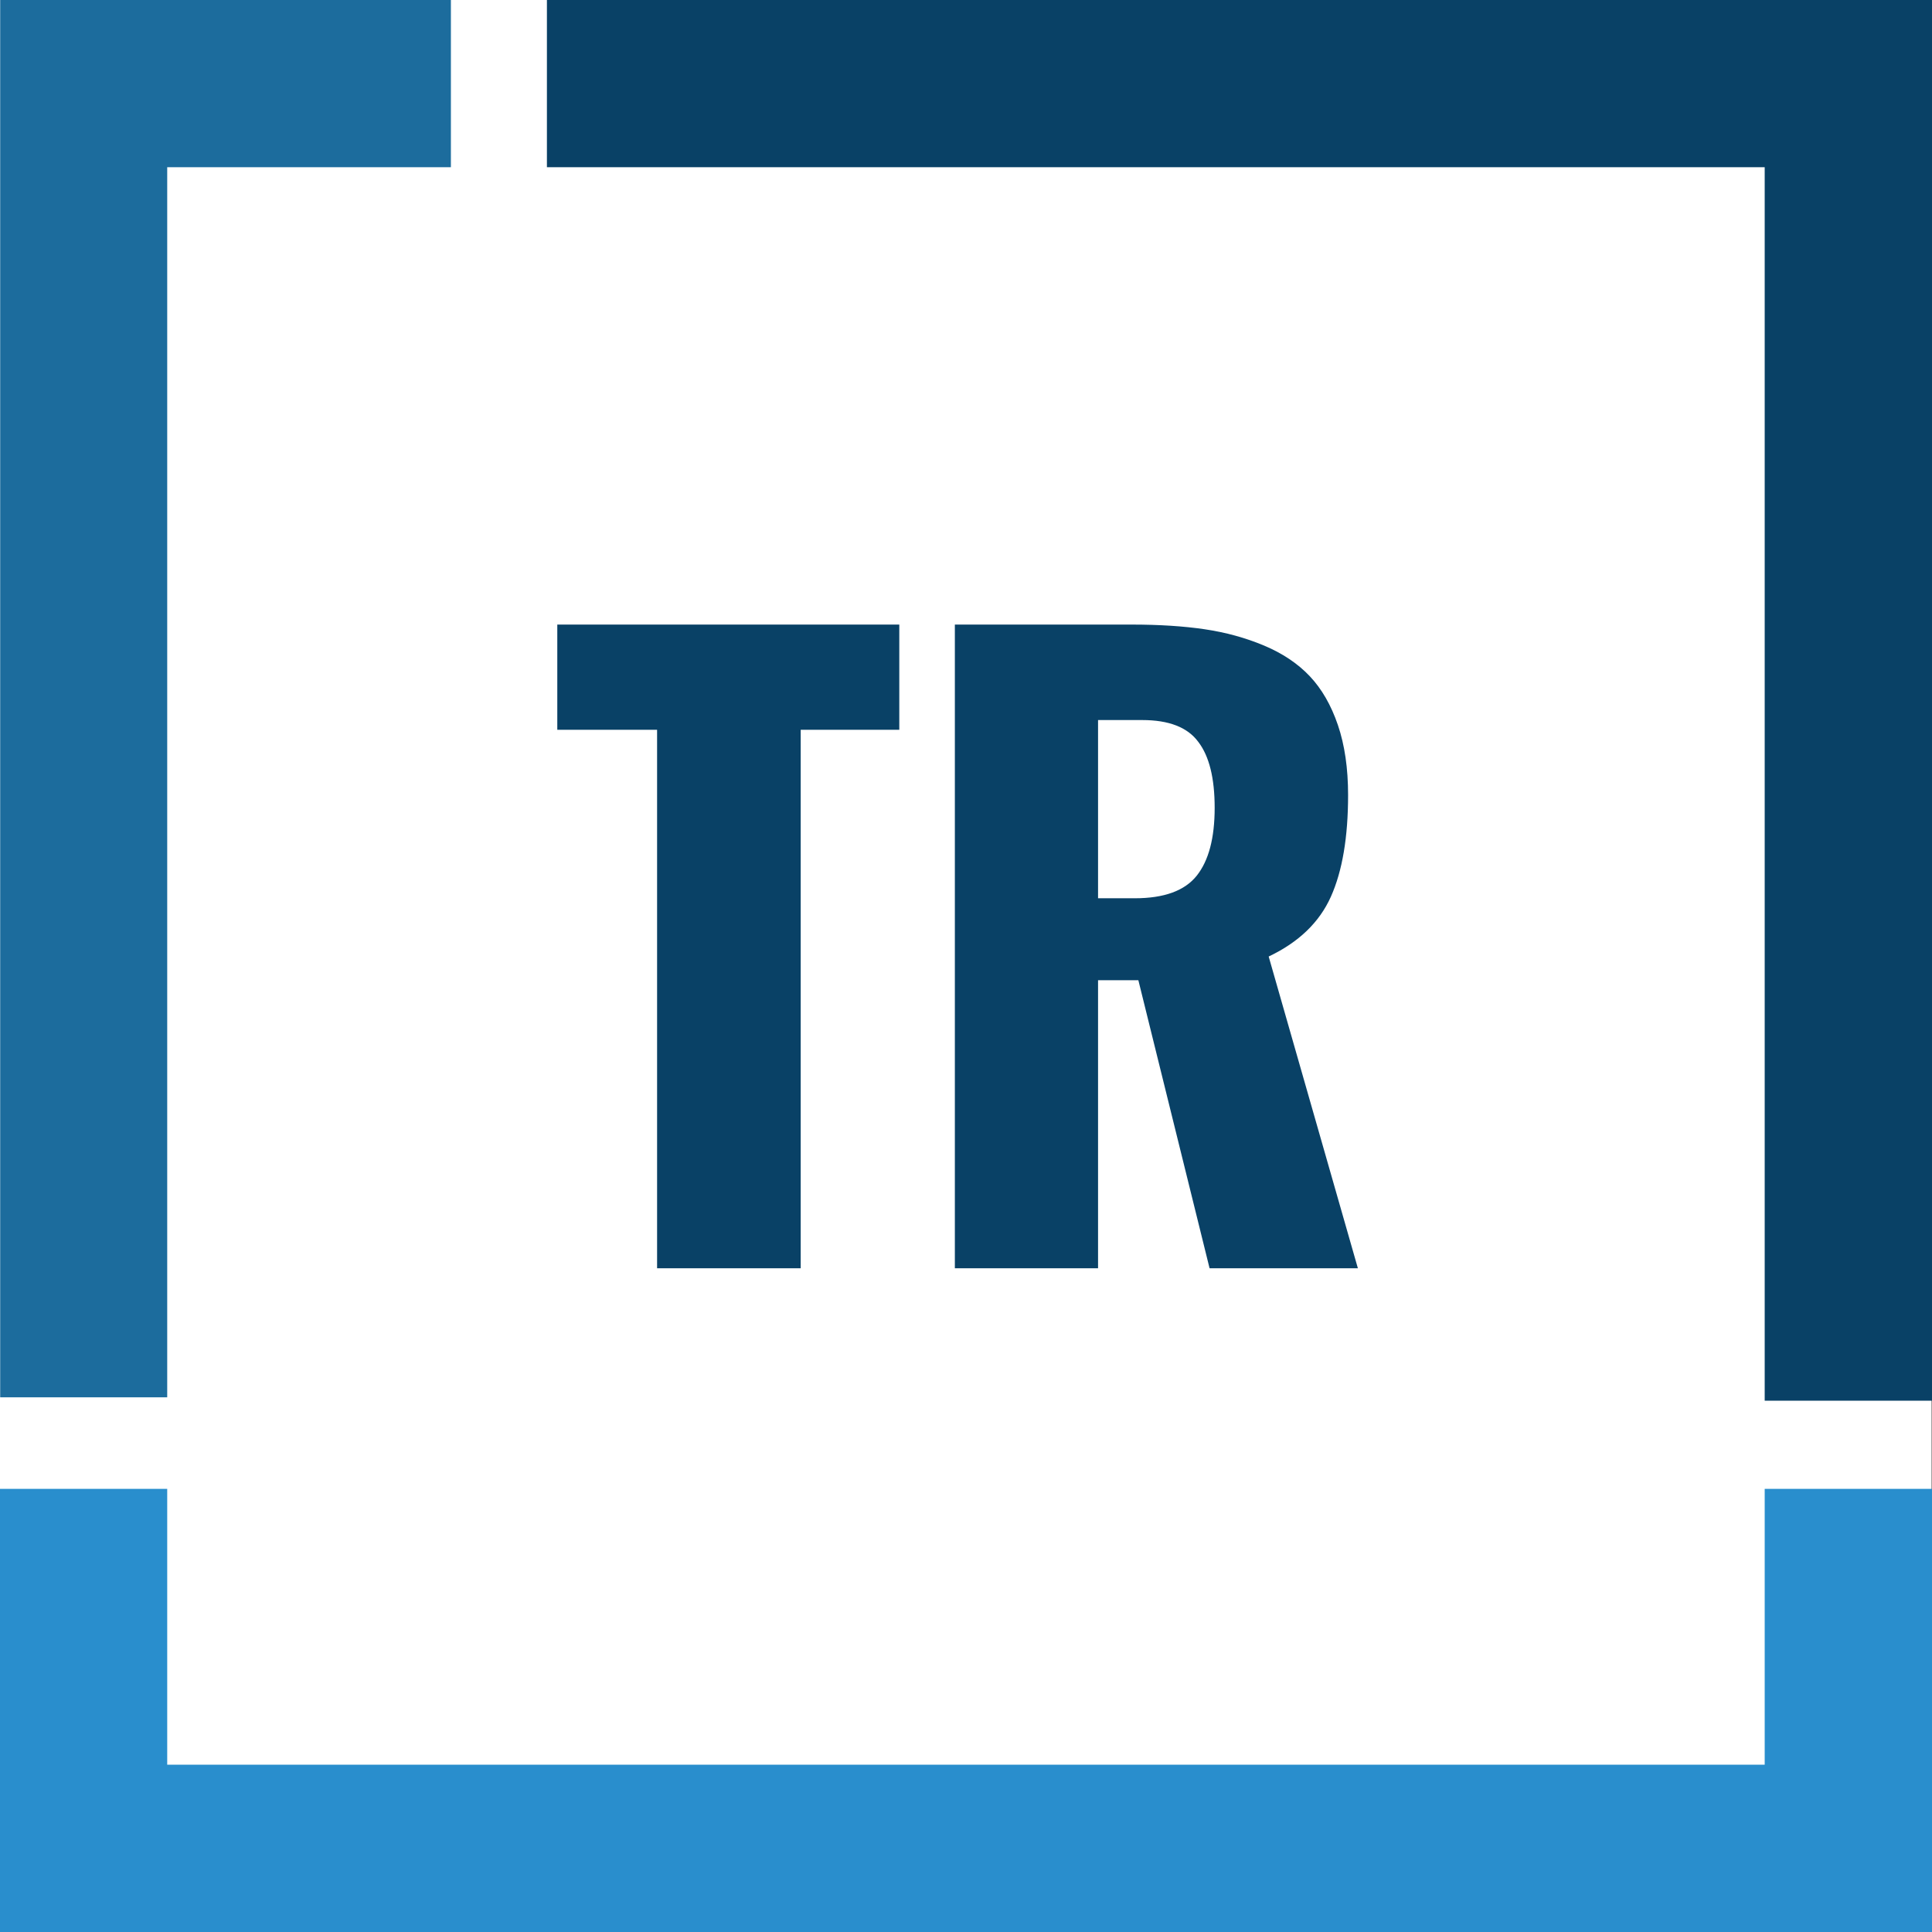
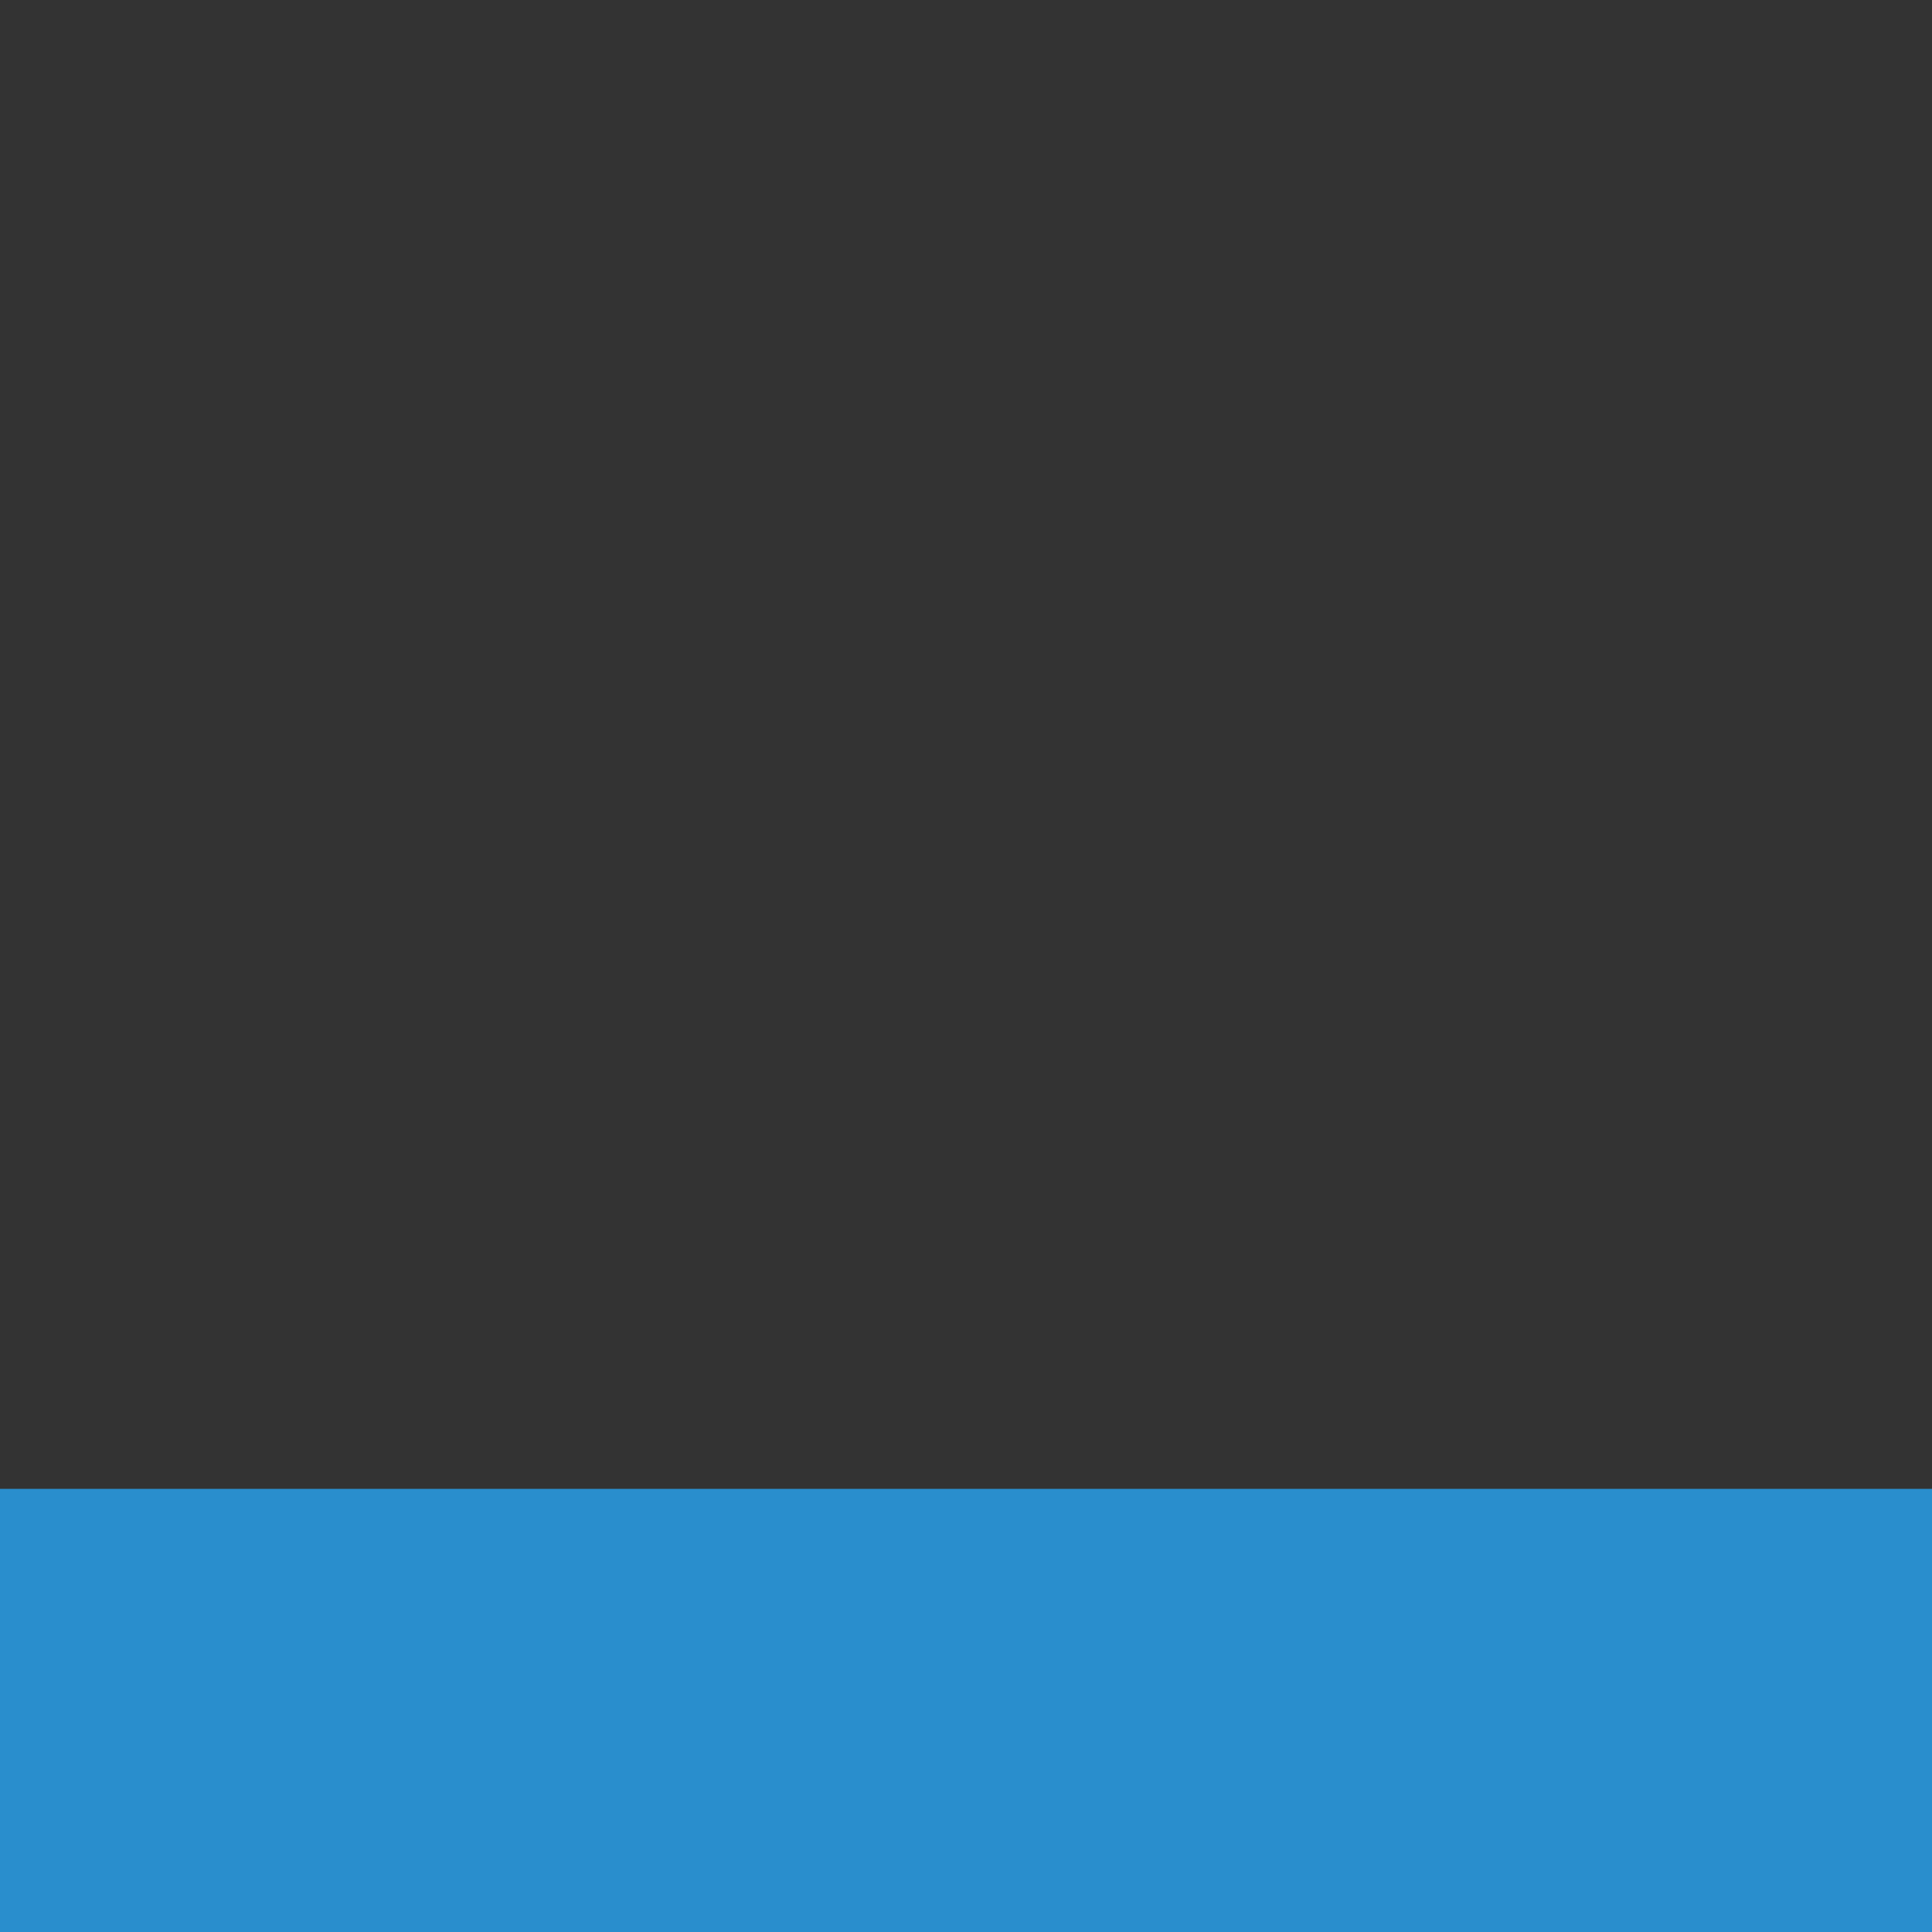
<svg xmlns="http://www.w3.org/2000/svg" xmlns:ns1="http://www.inkscape.org/namespaces/inkscape" xmlns:ns2="http://sodipodi.sourceforge.net/DTD/sodipodi-0.dtd" width="80" height="80" viewBox="0 0 21.167 21.167" version="1.1" id="svg156351" ns1:version="1.1.1 (3bf5ae0d25, 2021-09-20)" ns2:docname="icon_LCPtrackerPro.svg">
  <rect x="0" y="0" width="21.167" height="21.167" fill="#333333" stroke="none" />
  <ns2:namedview id="namedview156353" pagecolor="#505050" bordercolor="#eeeeee" borderopacity="1" ns1:pageshadow="0" ns1:pageopacity="0" ns1:pagecheckerboard="0" ns1:document-units="mm" showgrid="true" width="165mm" units="px" ns1:zoom="4.3179562" ns1:cx="-7.7583001" ns1:cy="54.887078" ns1:window-width="1920" ns1:window-height="1008" ns1:window-x="0" ns1:window-y="0" ns1:window-maximized="1" ns1:current-layer="g108276" showguides="true" ns1:guide-bbox="true">
    <ns2:guide position="6.984,-3.262" orientation="1,0" id="guide157210" />
    <ns2:guide position="16.465,14.364" orientation="0,-1" id="guide157305" />
    <ns2:guide position="11.429,7.307" orientation="0,-1" id="guide157511" />
  </ns2:namedview>
  <defs id="defs156348" />
  <g ns1:label="Layer 1" ns1:groupmode="layer" id="layer1">
-     <rect style="display:inline;mix-blend-mode:normal;fill:#ffffff;fill-opacity:1;fill-rule:evenodd;stroke-width:0.091" id="rect24-3-7-6-2" width="21.163" height="21.169" x="0" y="0" />
-     <rect style="display:inline;mix-blend-mode:normal;fill:#1c6c9d;fill-opacity:1;fill-rule:evenodd;stroke-width:0.037" id="rect24-5" width="4.938" height="15.31" x="0.002" y="-15.309" transform="scale(1,-1)" />
-     <rect style="display:inline;mix-blend-mode:normal;fill:#094166;fill-opacity:1;fill-rule:evenodd;stroke-width:0.066" id="rect24-3-3" width="15.196" height="15.346" x="5.992" y="-1.7347235e-18" />
    <rect style="display:inline;mix-blend-mode:normal;fill:#298ecd;fill-opacity:1;fill-rule:evenodd;stroke-width:0.044" id="rect24-6-5" width="21.172" height="4.856" x="0" y="16.312" />
-     <rect style="display:inline;mix-blend-mode:normal;fill:#ffffff;fill-opacity:1;fill-rule:evenodd;stroke-width:0.075" id="rect24-3-7-6" width="17.502" height="17.502" x="1.832" y="1.832" />
    <g id="g108276" transform="matrix(0.371,0,0,0.371,-46.35,-9.564)">
      <g aria-label="TR" transform="matrix(0.883,0,0,0.875,8.571,-1.424)" id="text108274" style="font-size:26.811px;line-height:0;white-space:pre;shape-inside:url(#rect108278);display:inline;fill:#094166">
-         <path id="path155582" style="font-weight:bold;line-height:1.25;font-family:Oswald;-inkscape-font-specification:'Oswald Bold';text-align:center;text-anchor:middle;stroke-width:2.532" d="m 341.883,563.689 v 8.945 h 8.492 v 45.779 h 12.221 v -45.779 h 8.391 v -8.945 z m 33.832,0 v 54.725 h 12.186 v -24.49 h 3.43 l 6.061,24.49 h 12.621 l -7.592,-26.504 c 2.553,-1.21 4.316,-2.906 5.293,-5.084 0.977,-2.178 1.465,-5.06 1.465,-8.646 0,-2.266 -0.288,-4.247 -0.865,-5.941 -0.577,-1.694 -1.375,-3.08 -2.396,-4.158 -1.021,-1.078 -2.32,-1.947 -3.896,-2.607 -1.576,-0.66 -3.262,-1.123 -5.061,-1.387 -1.798,-0.264 -3.862,-0.396 -6.193,-0.396 z m 12.186,8.119 h 3.764 c 2.264,0 3.852,0.617 4.762,1.85 0.932,1.21 1.398,3.081 1.398,5.611 0,2.574 -0.51,4.499 -1.531,5.775 -1.021,1.276 -2.775,1.914 -5.262,1.914 h -3.131 z" transform="matrix(0.393,0,0,0.397,16.058,-171.617)" />
-       </g>
+         </g>
    </g>
  </g>
</svg>